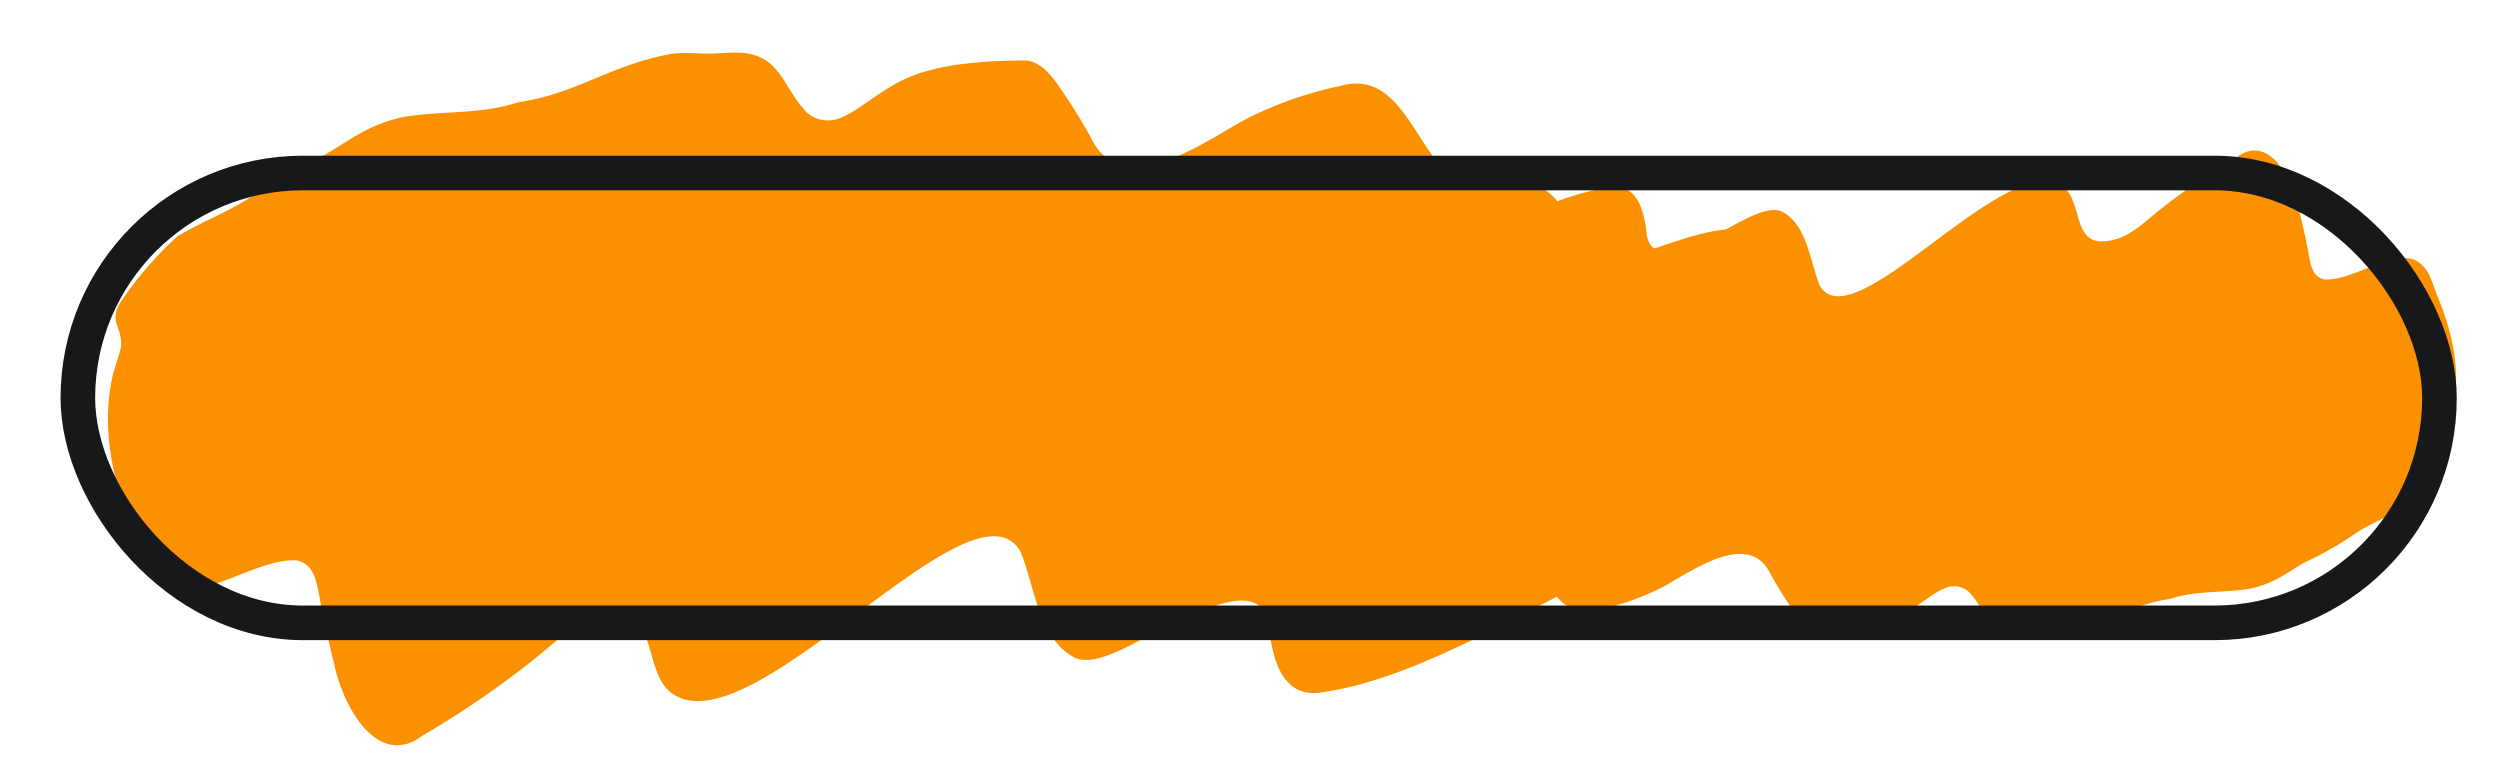
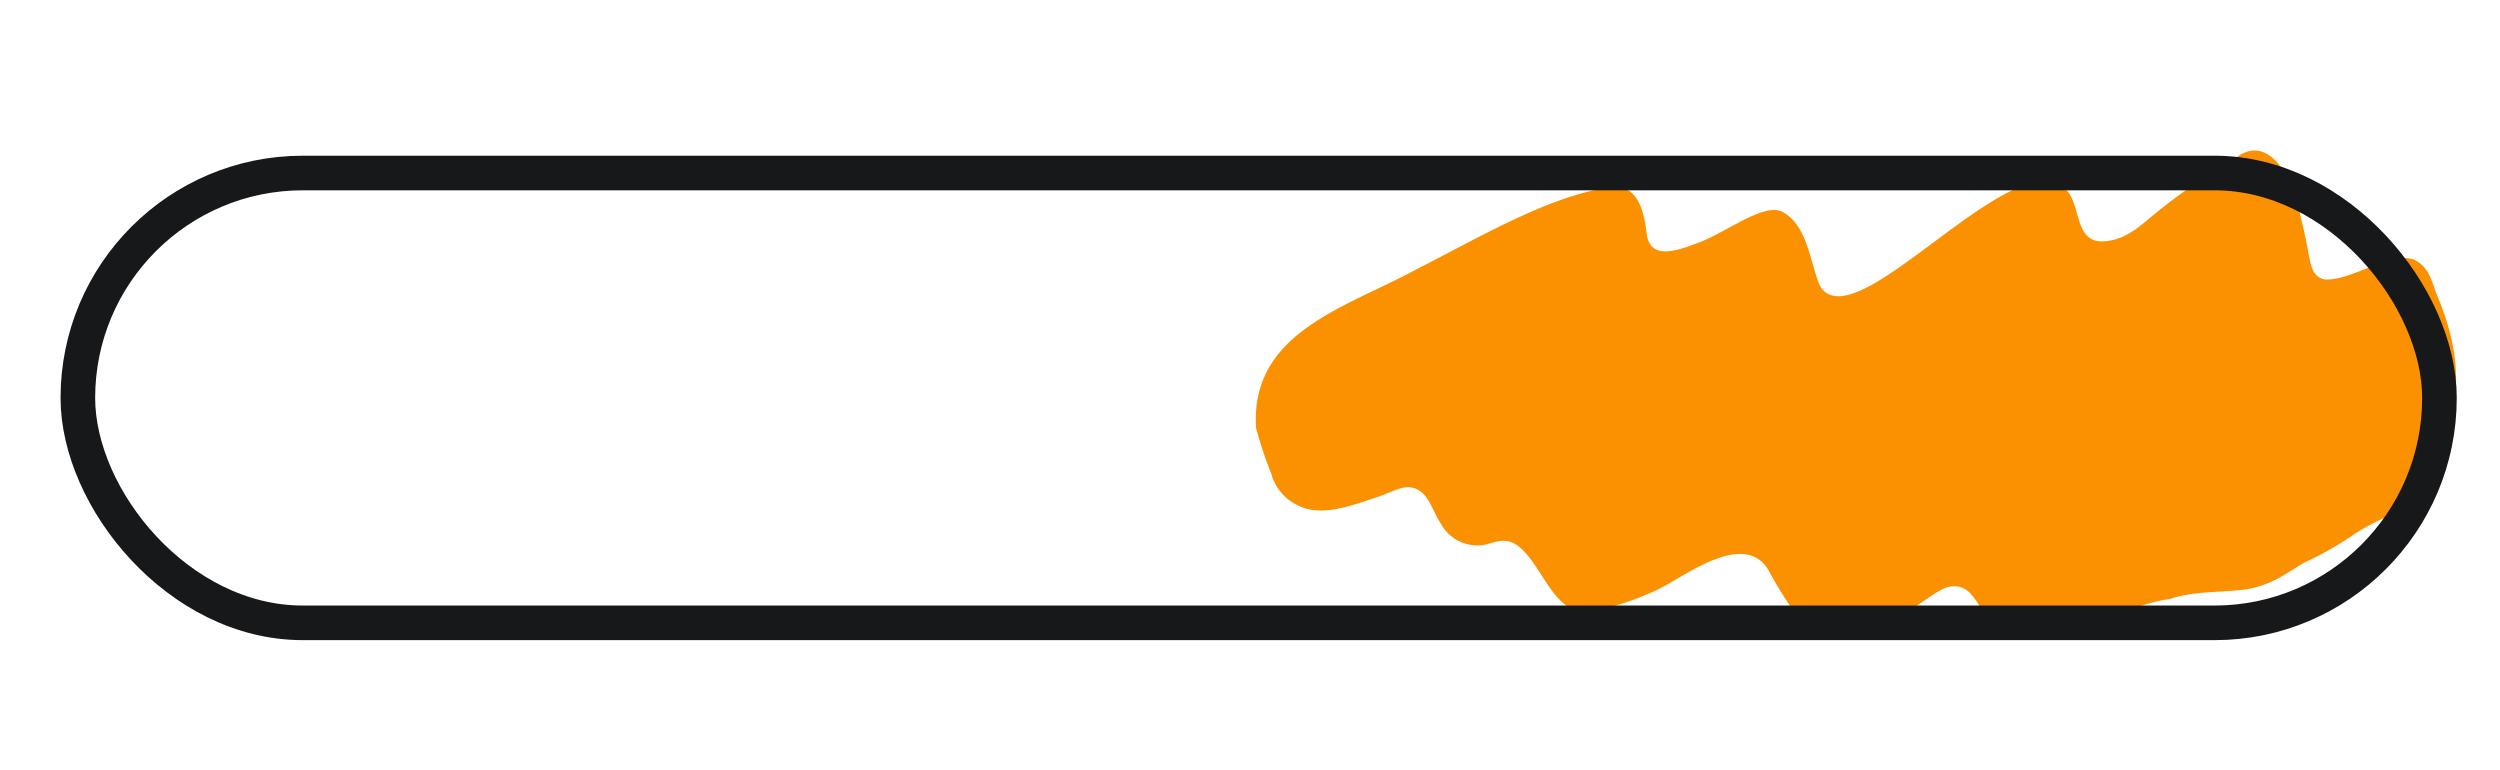
<svg xmlns="http://www.w3.org/2000/svg" viewBox="0 0 289 89" height="89" width="289">
  <defs>
    <clipPath id="clip-path">
      <rect opacity="0.369" stroke-width="1" stroke="#707070" fill="#fff" transform="translate(3695 5817)" height="89" width="289" data-name="Rectangle 466" id="Rectangle_466" />
    </clipPath>
    <clipPath id="clip-path-2">
-       <rect fill="#fb9100" height="118.548" width="184.679" data-name="Rectangle 458" id="Rectangle_458" />
-     </clipPath>
+       </clipPath>
    <clipPath id="clip-path-3">
      <rect fill="#fb9100" transform="translate(0 0)" height="82.668" width="128.783" data-name="Rectangle 458" id="Rectangle_458-2" />
    </clipPath>
  </defs>
  <g clip-path="url(#clip-path)" transform="translate(-3695 -5817)" data-name="Mask Group 6" id="Mask_Group_6">
    <g data-name="Group 457" id="Group_457">
      <g transform="matrix(0.914, 0.407, -0.407, 0.914, 3743.252, 5774.734)" data-name="Group 439" id="Group_439">
        <g clip-path="url(#clip-path-2)" transform="translate(0 0)" data-name="Group 436" id="Group_436">
-           <path fill="#fb9100" transform="translate(0 0)" d="M46.719,32.213c1.935-1.041,2.715-1.127,4.392-1.977,1.759-.835,3.44-1.981,5.659-1.658,2.321.371,4.193,2.469,6.241,3.331a3.479,3.479,0,0,0,3.308.02c2.149-.975,3.53-5.188,6.256-8.156,2.863-3.171,7.984-5.749,11.631-7.376,1.685-.64,3.553.417,4.9,1.244A62.9,62.9,0,0,1,95.3,21.9c6.393,4.575,12.278-6.506,15.235-10.051A44.428,44.428,0,0,1,118.748,4.2c5.6-4.563,11,3.581,16.506,4.606,2.309.269,3.269-1.038,4.751-2.157,2.317-1.86,5.706-1.408,8.1.273,1.708,1.026,2.89,2.664,4.856,3.386,2.976.8,4.021-1.389,6.506-3.67,3.592-3.3,7.348-6.962,11.658-6.615a8.159,8.159,0,0,1,5.991,3.015,67.7,67.7,0,0,1,5.351,5.854c7.45,14.123-5.632,24.448-13.612,34.912-7.407,9.143-14.958,19.791-23.371,25.165-4.259,3.019-7.216-1.244-9.189-4.591-2.442-3.549-5.893.1-8.132,2.258-3.584,3.428-7.235,10.543-10.687,10.476-4.829-.3-7.68-5.851-10.777-8.7-8.94-6.221-19.01,33.793-30.1,31.386-4-.842-5.254-8.148-10.1-5.355-3.1,1.716-4.251,4.751-5.8,7.836a108.667,108.667,0,0,1-8.386,13.7c-3.074,5.542-9.377.987-12.45-3.042-1.658-2.2-3.253-4.181-4.836-6.564-1.119-1.58-2.173-3.413-4.259-2.956-4.314,1.638-8.007,8.815-12.306,9.029-2.82-.156-4.041-2.176-5.987-4.041-4.571-4.31-8.706-9.786-9.845-16.12-.148-.971-.234-2.071-.363-2.867C1.682,87.009-.3,87.224.039,84.5a42.4,42.4,0,0,1,2.882-9.6c1.818-2.719,4.622-5.371,6.42-8.44a56.455,56.455,0,0,1,5.375-7.224c2.067-2.839,3.077-5.117,6.455-7.617,3.635-2.434,8.058-3.877,11.432-6.954,5.862-3.709,7.836-8.144,13.9-12.317Z" data-name="Path 2486" id="Path_2486" />
+           <path fill="#fb9100" transform="translate(0 0)" d="M46.719,32.213a3.479,3.479,0,0,0,3.308.02c2.149-.975,3.53-5.188,6.256-8.156,2.863-3.171,7.984-5.749,11.631-7.376,1.685-.64,3.553.417,4.9,1.244A62.9,62.9,0,0,1,95.3,21.9c6.393,4.575,12.278-6.506,15.235-10.051A44.428,44.428,0,0,1,118.748,4.2c5.6-4.563,11,3.581,16.506,4.606,2.309.269,3.269-1.038,4.751-2.157,2.317-1.86,5.706-1.408,8.1.273,1.708,1.026,2.89,2.664,4.856,3.386,2.976.8,4.021-1.389,6.506-3.67,3.592-3.3,7.348-6.962,11.658-6.615a8.159,8.159,0,0,1,5.991,3.015,67.7,67.7,0,0,1,5.351,5.854c7.45,14.123-5.632,24.448-13.612,34.912-7.407,9.143-14.958,19.791-23.371,25.165-4.259,3.019-7.216-1.244-9.189-4.591-2.442-3.549-5.893.1-8.132,2.258-3.584,3.428-7.235,10.543-10.687,10.476-4.829-.3-7.68-5.851-10.777-8.7-8.94-6.221-19.01,33.793-30.1,31.386-4-.842-5.254-8.148-10.1-5.355-3.1,1.716-4.251,4.751-5.8,7.836a108.667,108.667,0,0,1-8.386,13.7c-3.074,5.542-9.377.987-12.45-3.042-1.658-2.2-3.253-4.181-4.836-6.564-1.119-1.58-2.173-3.413-4.259-2.956-4.314,1.638-8.007,8.815-12.306,9.029-2.82-.156-4.041-2.176-5.987-4.041-4.571-4.31-8.706-9.786-9.845-16.12-.148-.971-.234-2.071-.363-2.867C1.682,87.009-.3,87.224.039,84.5a42.4,42.4,0,0,1,2.882-9.6c1.818-2.719,4.622-5.371,6.42-8.44a56.455,56.455,0,0,1,5.375-7.224c2.067-2.839,3.077-5.117,6.455-7.617,3.635-2.434,8.058-3.877,11.432-6.954,5.862-3.709,7.836-8.144,13.9-12.317Z" data-name="Path 2486" id="Path_2486" />
        </g>
      </g>
      <g transform="matrix(-0.914, -0.407, 0.407, -0.914, 3953.978, 5923.951)" data-name="Group 440" id="Group_440">
        <g clip-path="url(#clip-path-3)" transform="translate(0 0)" data-name="Group 436" id="Group_436-2">
          <path fill="#fb9100" transform="translate(0 0)" d="M32.579,22.463c1.349-.726,1.893-.786,3.063-1.379,1.227-.582,2.4-1.382,3.947-1.156,1.618.258,2.924,1.722,4.352,2.323a2.426,2.426,0,0,0,2.306.014c1.5-.68,2.461-3.617,4.363-5.687,2-2.211,5.568-4.009,8.111-5.143,1.175-.446,2.478.291,3.416.868a43.861,43.861,0,0,1,4.319,2.973c4.458,3.19,8.562-4.537,10.624-7.009a30.981,30.981,0,0,1,5.728-5.336c3.9-3.182,7.667,2.5,11.51,3.212,1.61.188,2.279-.723,3.313-1.5a4.775,4.775,0,0,1,5.646.19c1.191.715,2.015,1.858,3.386,2.361,2.075.558,2.8-.968,4.537-2.559,2.505-2.3,5.124-4.855,8.13-4.613a5.69,5.69,0,0,1,4.178,2.1A47.211,47.211,0,0,1,127.239,6.2c5.195,9.849-3.927,17.048-9.492,24.346-5.165,6.375-10.431,13.8-16.3,17.549-2.97,2.105-5.032-.868-6.408-3.2-1.7-2.475-4.11.071-5.671,1.575-2.5,2.391-5.045,7.352-7.452,7.306-3.367-.212-5.355-4.08-7.515-6.068-6.234-4.338-13.257,23.565-20.987,21.887-2.788-.587-3.664-5.682-7.042-3.734-2.162,1.2-2.965,3.313-4.047,5.464a75.776,75.776,0,0,1-5.848,9.552c-2.143,3.865-6.539.688-8.682-2.122-1.156-1.534-2.268-2.916-3.373-4.578-.781-1.1-1.515-2.38-2.97-2.062-3.008,1.142-5.584,6.147-8.581,6.3-1.966-.109-2.818-1.518-4.175-2.818-3.188-3.005-6.071-6.824-6.865-11.241-.1-.677-.163-1.444-.253-2-.408-1.678-1.792-1.529-1.553-3.43a29.569,29.569,0,0,1,2.01-6.694c1.267-1.9,3.223-3.745,4.477-5.886a39.369,39.369,0,0,1,3.748-5.037c1.442-1.98,2.146-3.568,4.5-5.312,2.535-1.7,5.619-2.7,7.972-4.85,4.088-2.587,5.464-5.679,9.691-8.589Z" data-name="Path 2486" id="Path_2486-2" />
        </g>
      </g>
      <g stroke-width="4" stroke="#17181a" fill="none" transform="translate(3702 5835)" data-name="Rectangle 461" id="Rectangle_461">
-         <rect stroke="none" rx="28" height="56" width="277" />
        <rect fill="none" rx="26" height="52" width="273" y="2" x="2" />
      </g>
    </g>
  </g>
</svg>